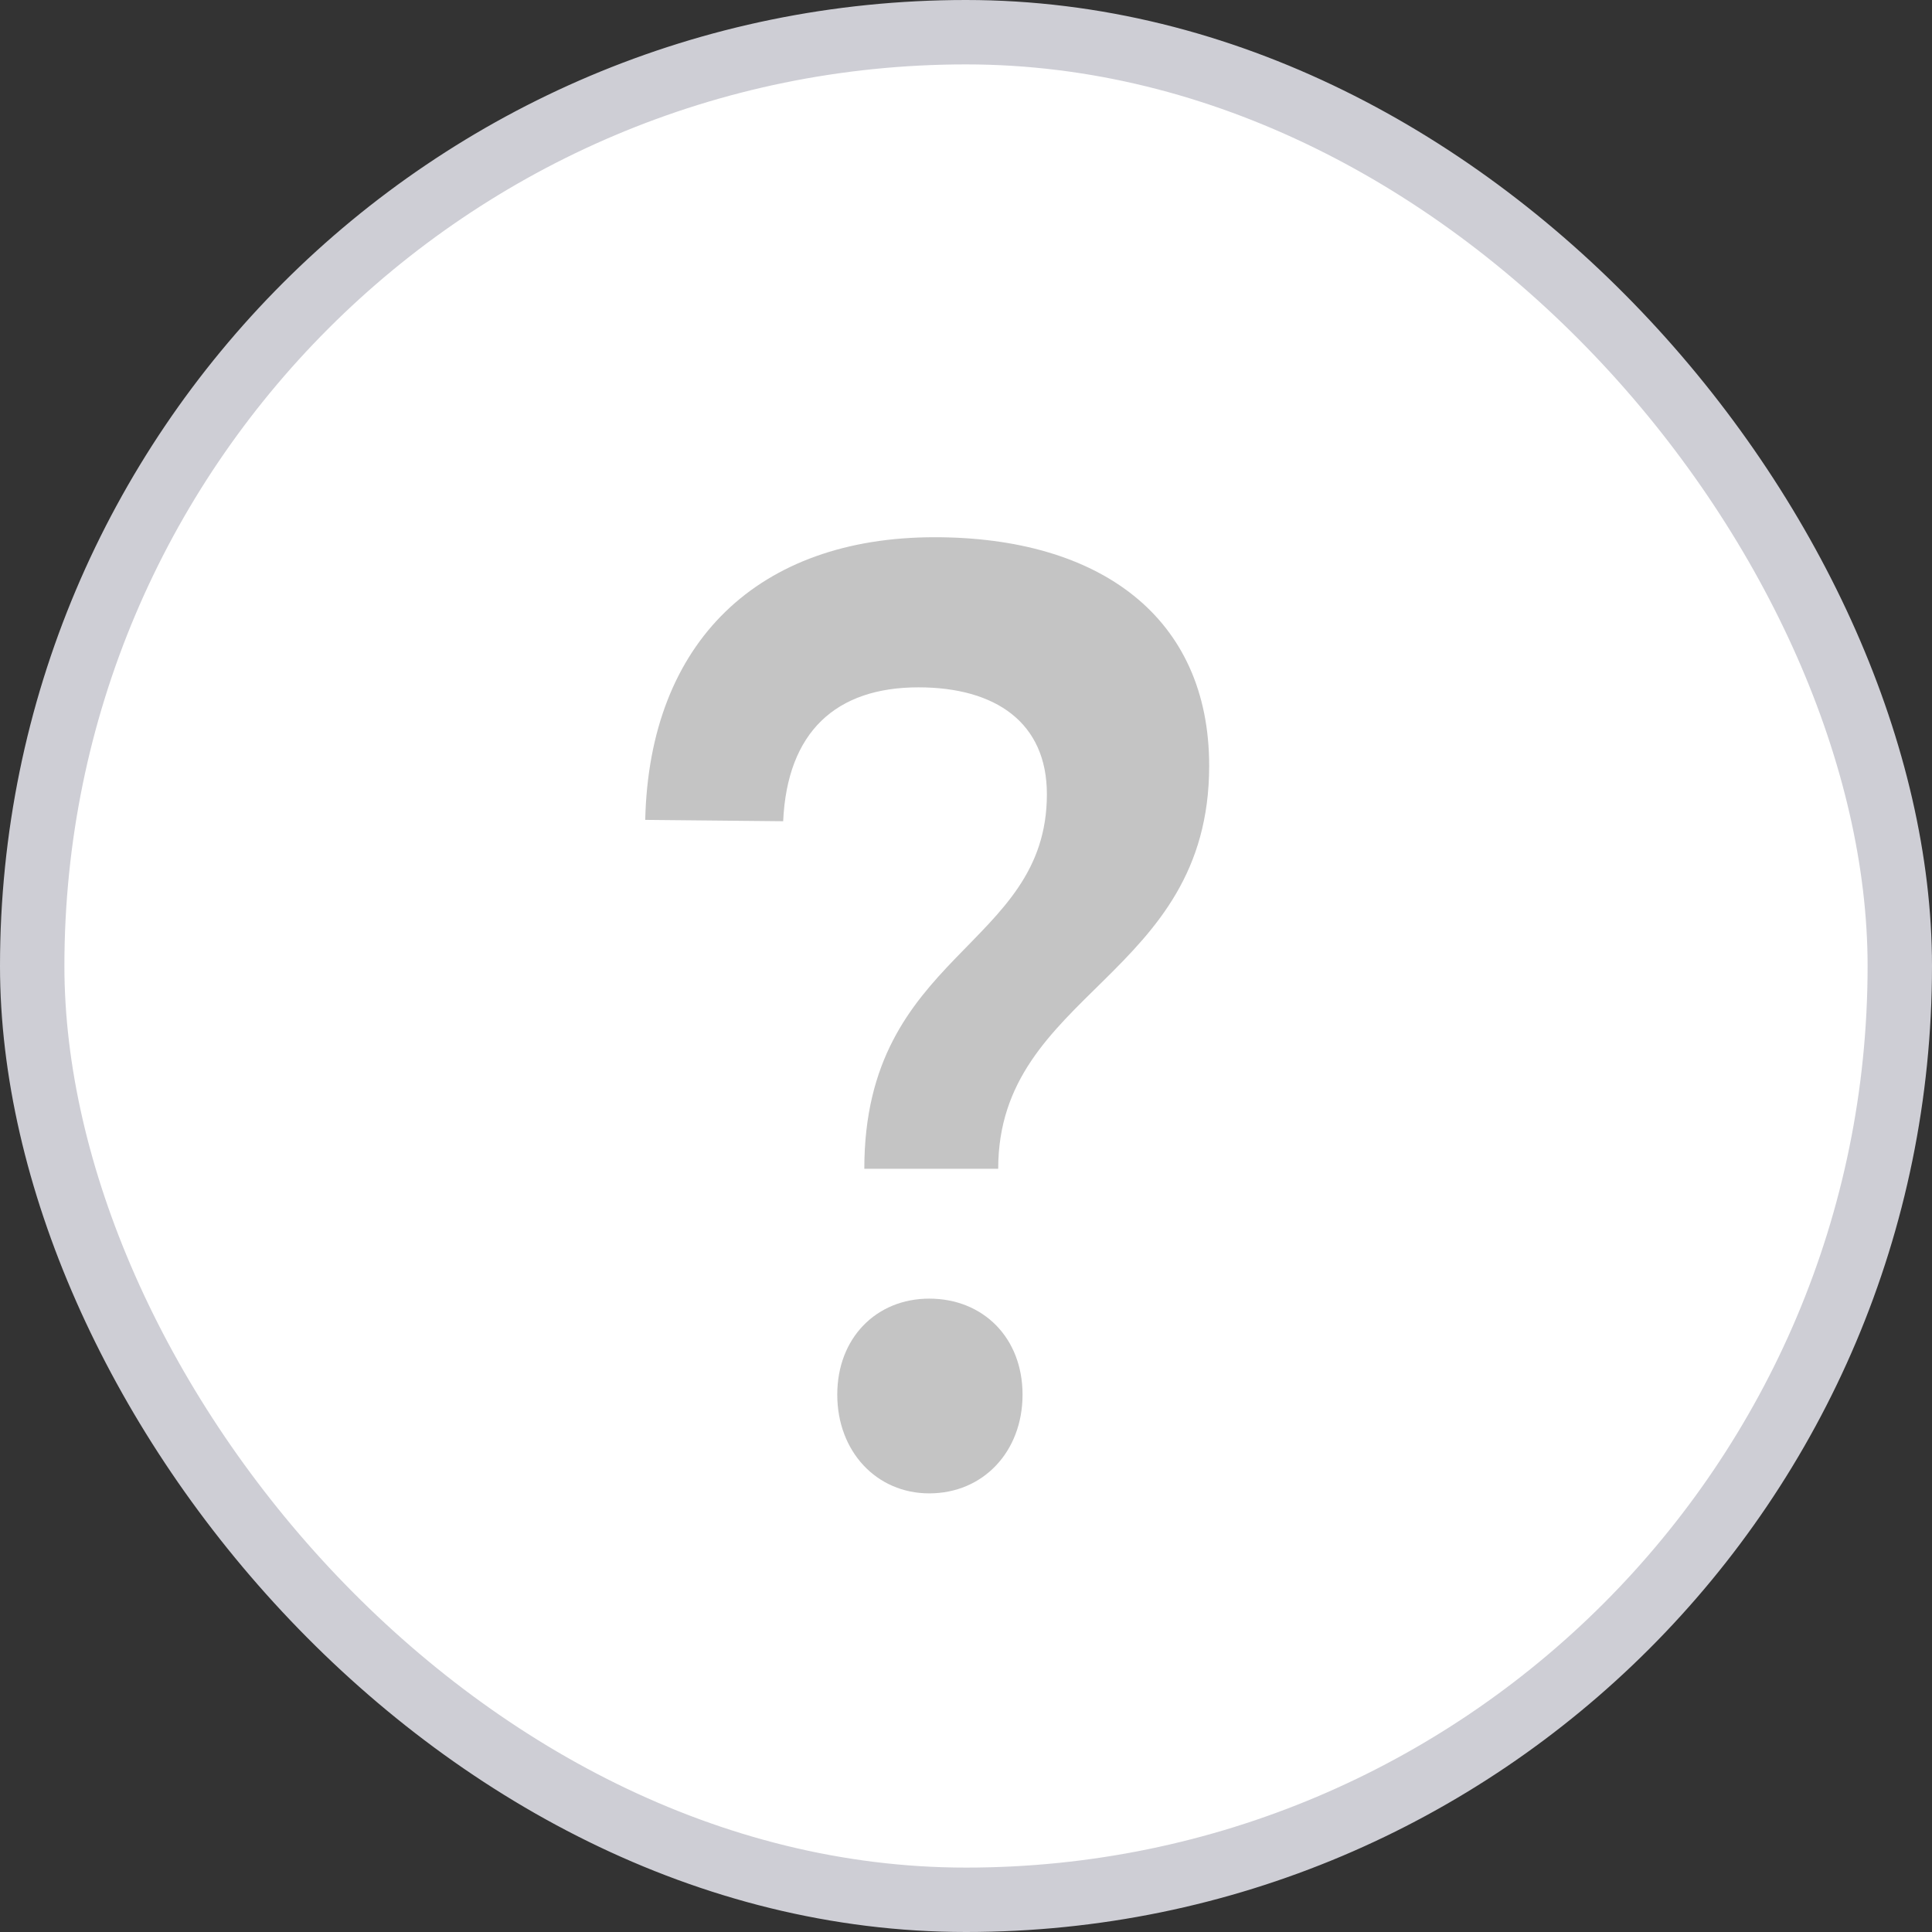
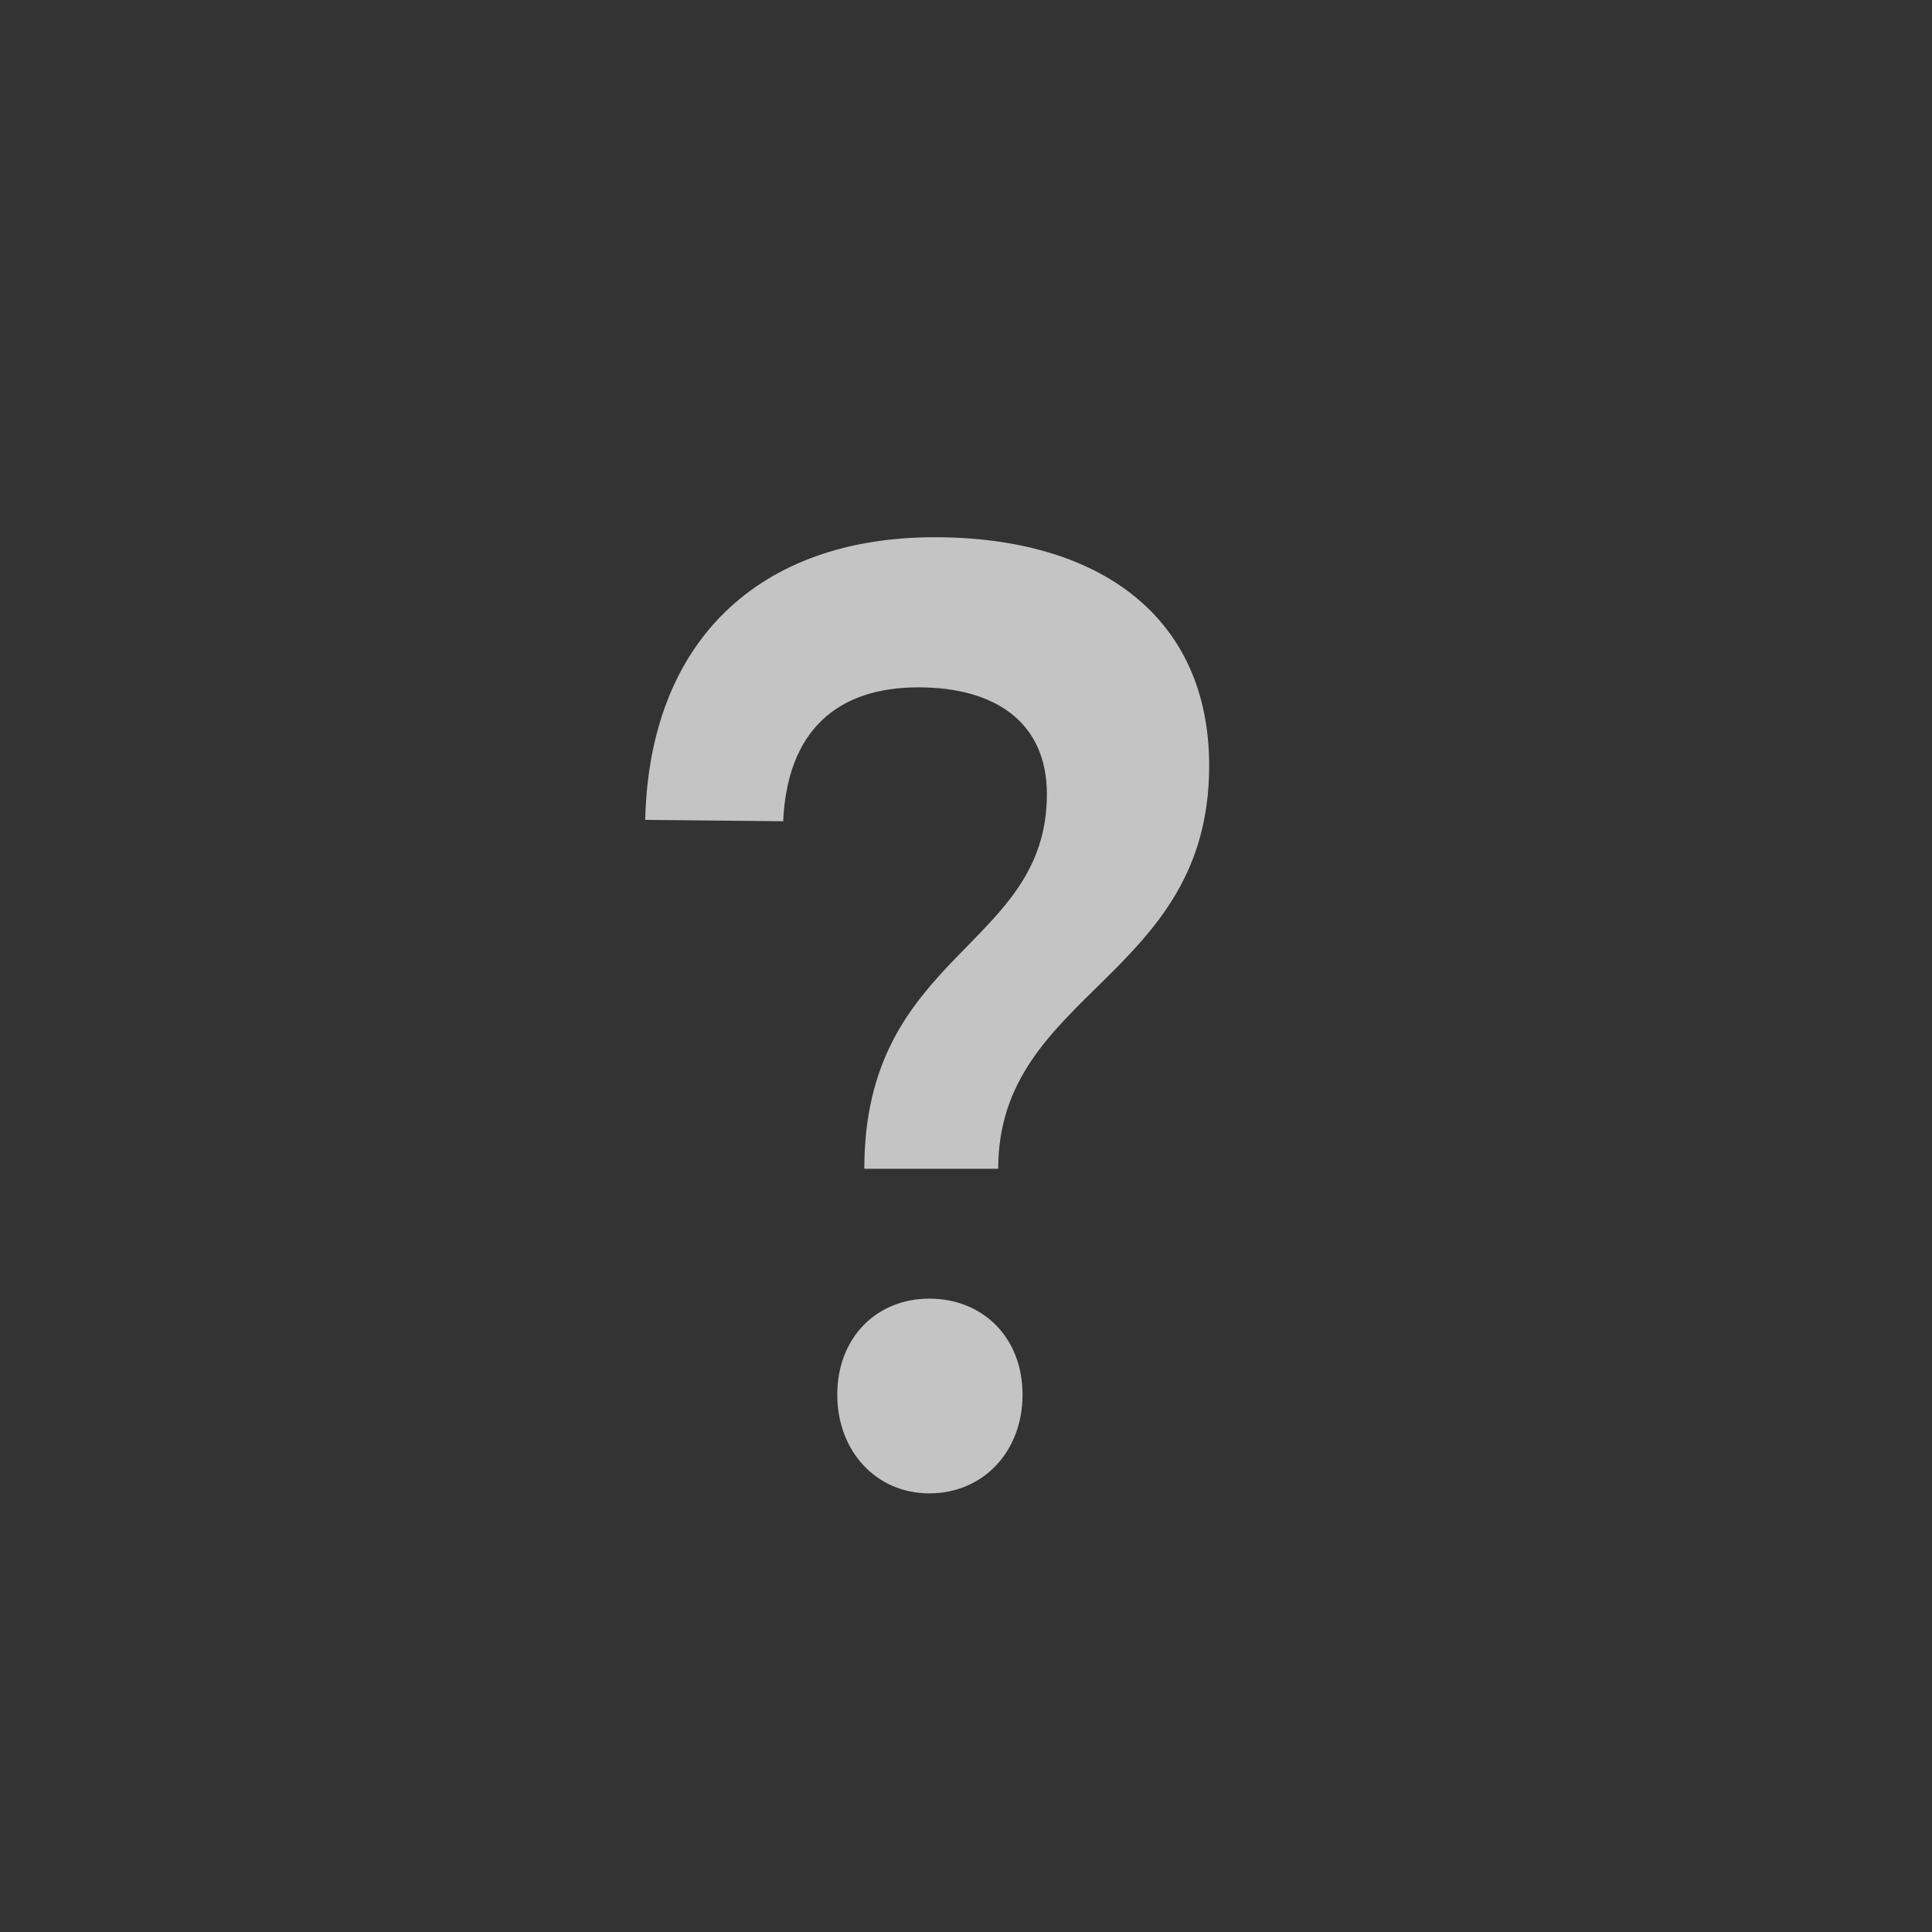
<svg xmlns="http://www.w3.org/2000/svg" fill="none" viewBox="0 0 30 30">
  <rect x="0" y="0" width="30" height="30" fill="#333333" stroke="none" />
-   <rect width="29" height="29" x=".5" y=".5" fill="#fff" stroke="#CECED5" rx="14.5" />
  <path fill="#C4C4C4" d="m10.019 12.731 2.142.021c.063-1.386.819-2.079 2.1-2.079 1.197 0 1.995.546 1.995 1.659 0 2.394-2.835 2.457-2.835 5.817H15.5c0-2.751 3.276-2.961 3.276-6.258 0-2.31-1.701-3.549-4.263-3.549-2.73 0-4.431 1.617-4.494 4.389Zm4.41 7.434c-.82 0-1.428.609-1.428 1.491 0 .882.609 1.533 1.428 1.533.84 0 1.449-.651 1.449-1.533 0-.882-.61-1.491-1.45-1.491Z" />
</svg>